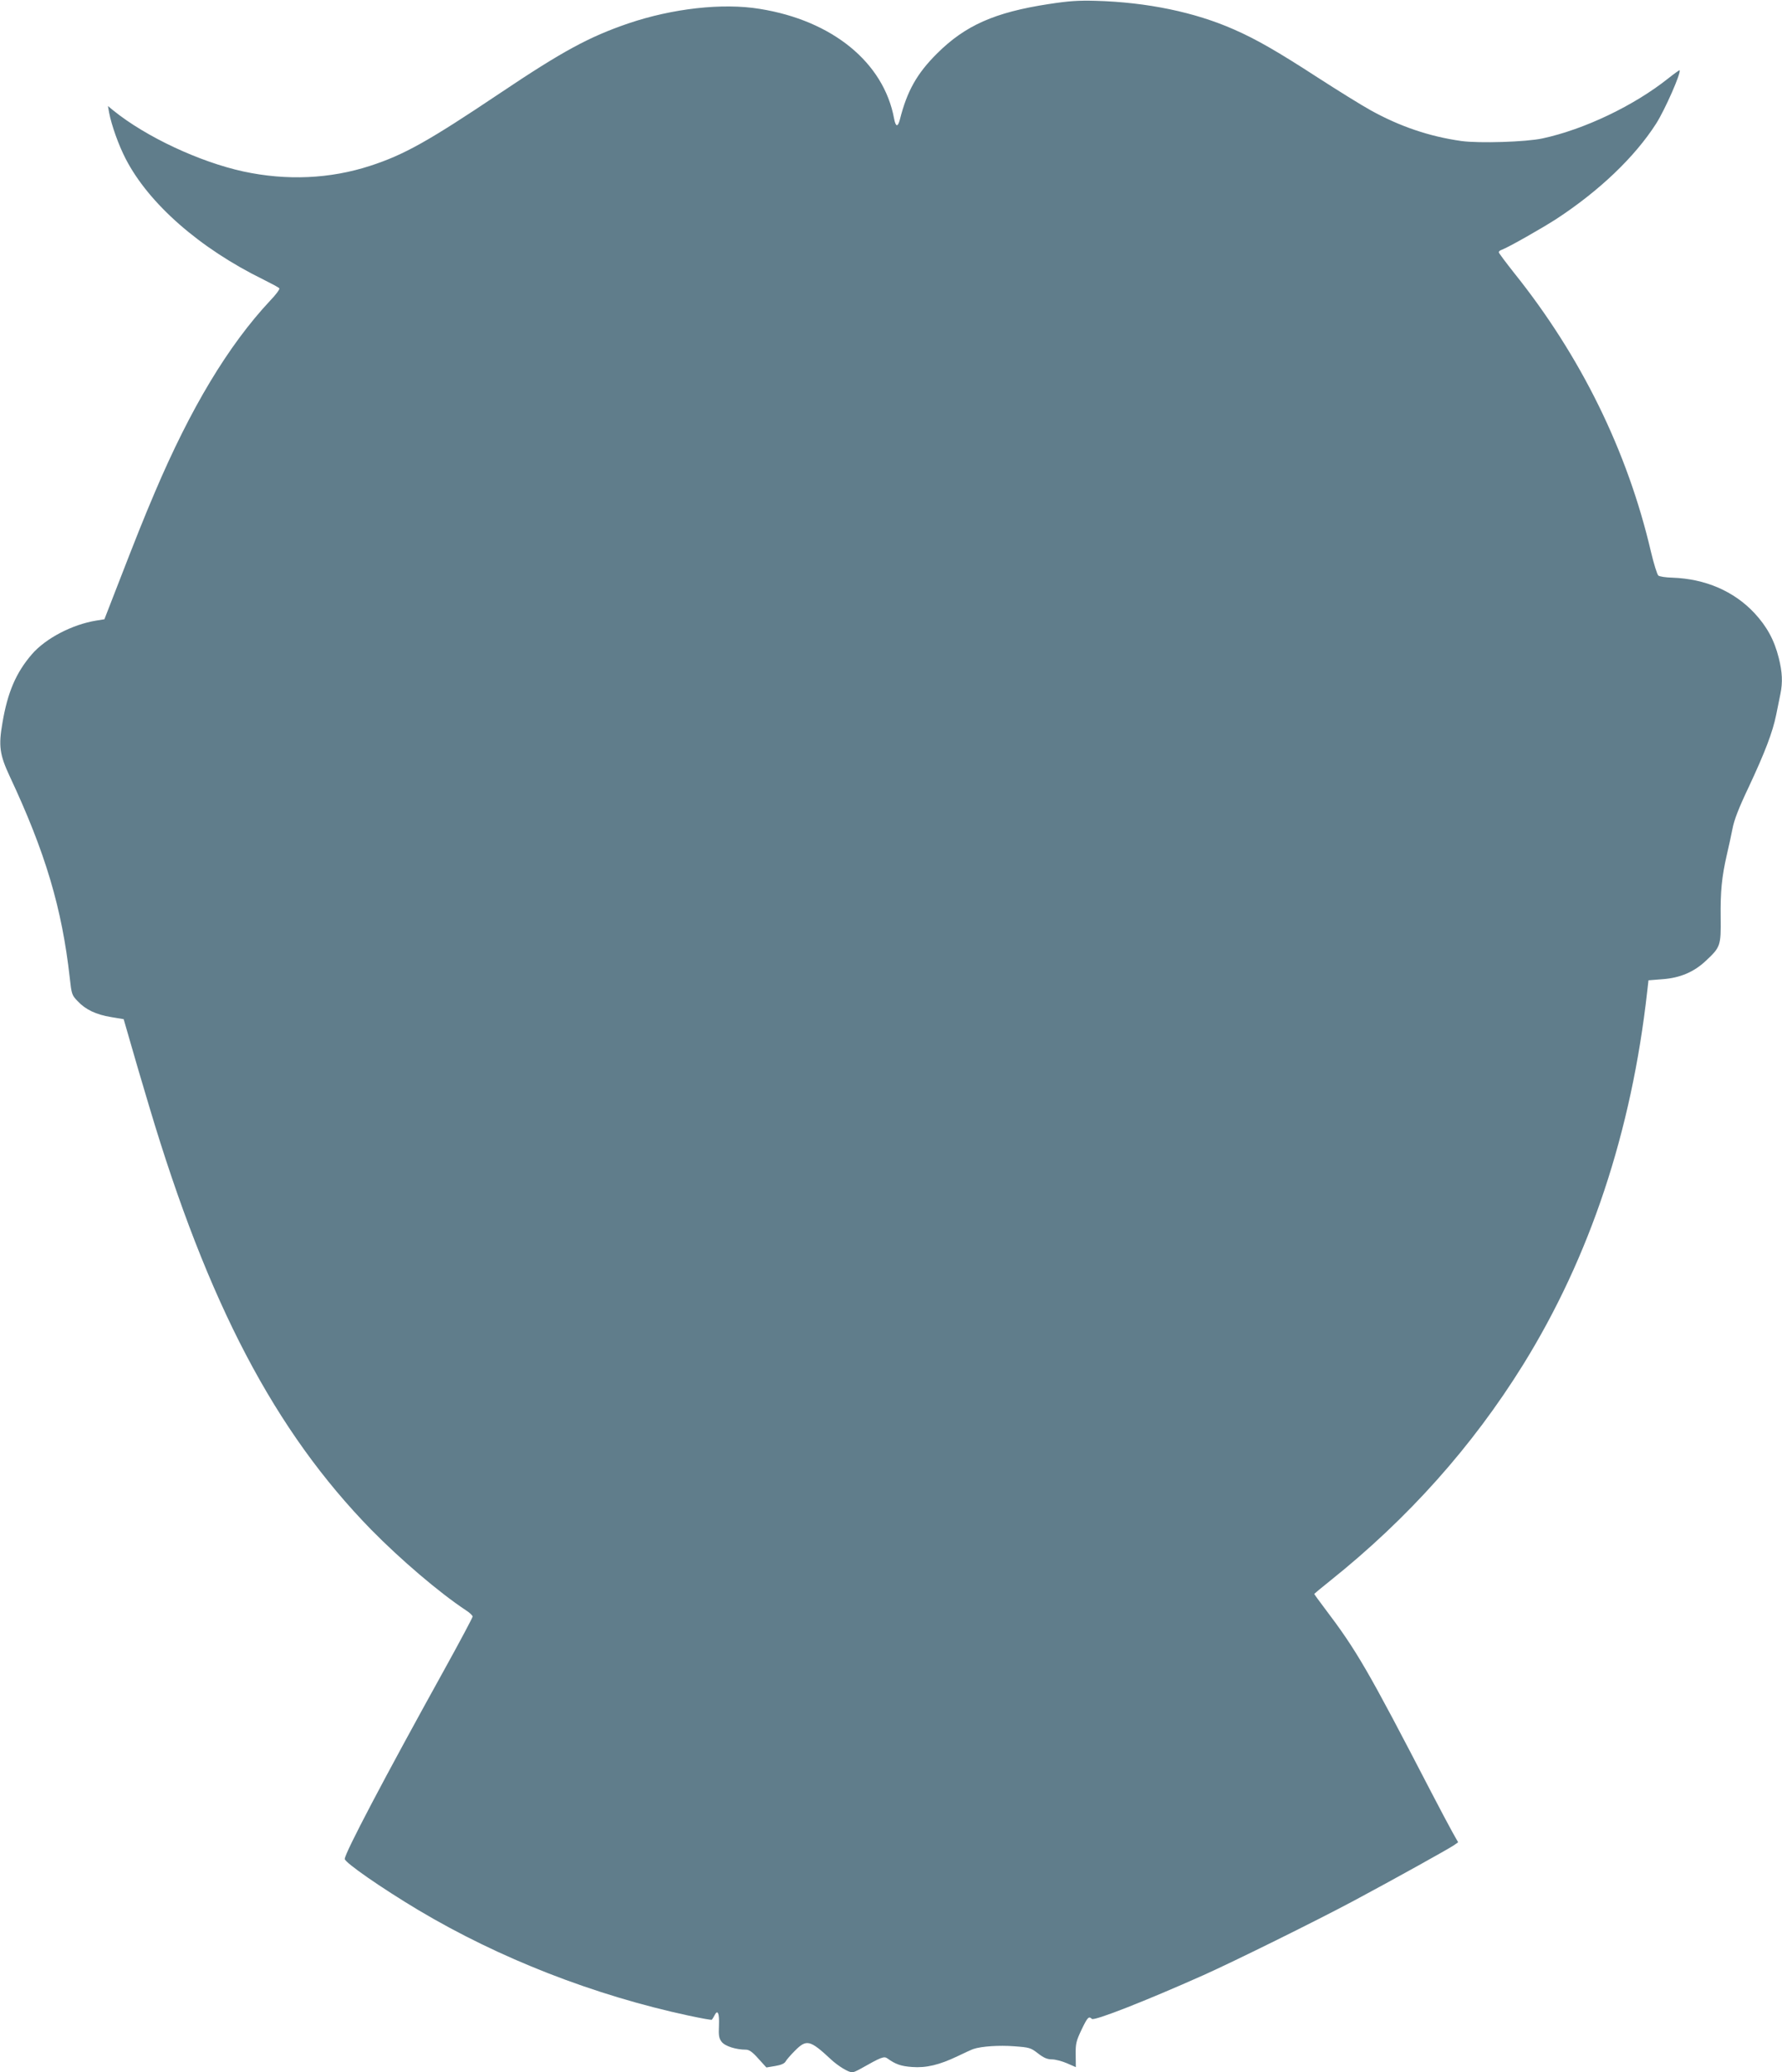
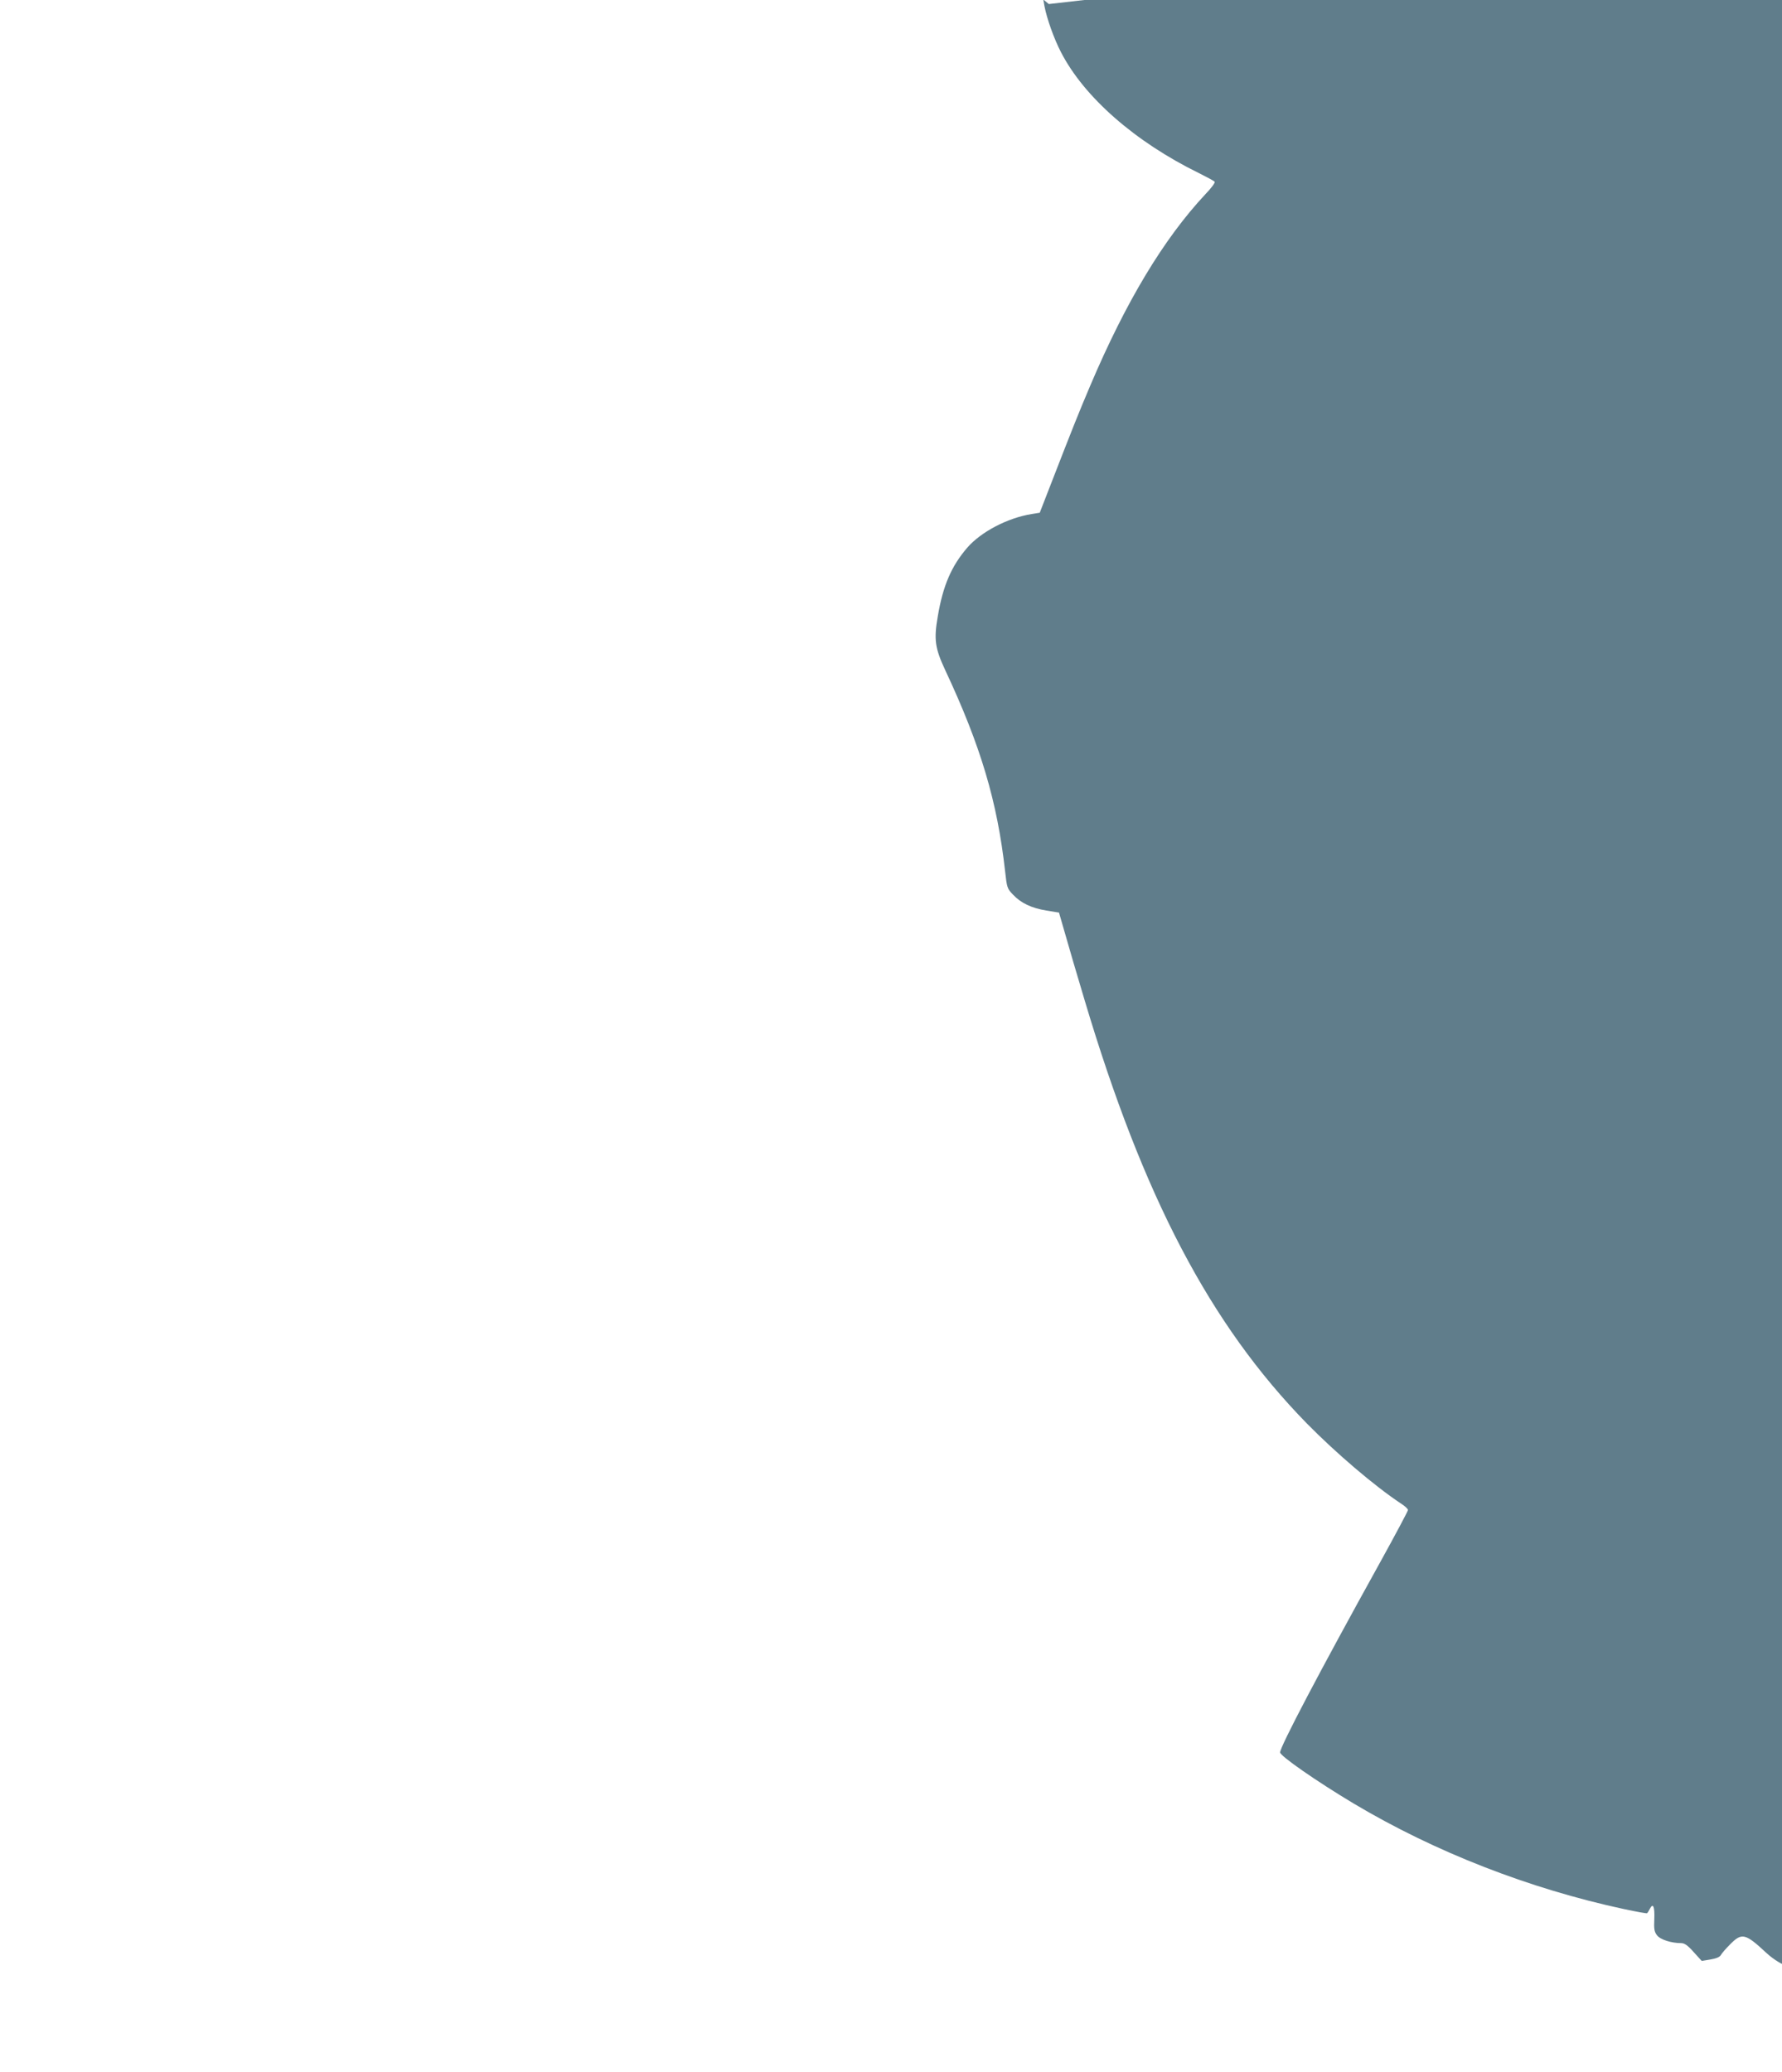
<svg xmlns="http://www.w3.org/2000/svg" version="1.0" width="1101pt" height="1280pt" viewBox="0 0 1101 1280" preserveAspectRatio="xMidYMid meet">
  <g transform="translate(0,1280) scale(0.1,-0.1)" fill="#607d8b" stroke="none">
-     <path d="M6480 12775 c-334 -51 -516 -132 -690 -305 -125 -124 -186 -233 -230 -408 -13 -49 -26 -47 -36 6 -64 346 -381 605 -829 677 -230 38 -540 3 -814 -90 -242 -83 -405 -171 -794 -432 -440 -295 -590 -379 -799 -447 -249 -81 -516 -93 -785 -35 -270 59 -600 213 -802 376 l-34 28 7 -40 c15 -79 59 -202 102 -285 143 -278 458 -554 852 -747 50 -25 95 -49 98 -54 3 -6 -22 -40 -57 -76 -259 -277 -491 -663 -712 -1183 -73 -172 -107 -257 -244 -610 l-68 -175 -50 -8 c-149 -24 -313 -110 -398 -208 -98 -114 -150 -234 -182 -424 -25 -143 -17 -197 45 -330 221 -471 323 -816 371 -1245 11 -100 13 -107 48 -143 49 -53 115 -84 207 -99 l78 -13 39 -135 c21 -74 74 -256 119 -405 363 -1217 776 -2004 1372 -2614 182 -185 420 -388 583 -496 24 -15 43 -33 43 -40 0 -6 -77 -151 -171 -321 -379 -684 -619 -1141 -619 -1176 0 -22 226 -179 455 -316 500 -298 1084 -526 1671 -652 76 -16 140 -28 142 -25 3 3 10 14 16 26 20 40 31 16 28 -61 -3 -64 0 -80 17 -102 21 -27 89 -48 149 -48 20 0 40 -13 77 -55 l50 -55 54 9 c36 6 57 15 64 27 6 11 31 40 57 66 73 74 94 69 225 -53 43 -40 107 -79 130 -79 8 0 31 10 52 22 131 74 145 79 167 63 49 -35 82 -47 150 -52 88 -7 170 13 281 66 44 21 89 42 99 45 50 17 160 24 251 17 95 -7 103 -9 148 -44 36 -28 58 -37 87 -37 20 0 62 -11 92 -24 l55 -24 -1 76 c-1 69 3 85 36 155 37 77 45 86 64 67 14 -14 335 112 689 270 192 86 700 337 930 460 254 136 583 319 617 342 l27 19 -35 62 c-19 34 -78 145 -131 247 -393 758 -460 874 -660 1138 -35 46 -63 85 -63 87 0 1 44 38 98 81 483 386 878 829 1192 1334 413 666 670 1438 767 2305 l8 70 88 7 c107 8 193 44 267 114 90 84 93 93 91 267 -2 162 7 251 38 387 11 47 27 119 35 161 10 54 39 129 100 257 101 216 148 339 170 447 9 44 21 102 26 128 15 73 12 135 -10 223 -28 112 -74 195 -151 278 -127 135 -303 211 -507 218 -41 1 -79 7 -86 13 -7 5 -28 72 -46 148 -145 621 -433 1207 -845 1721 -52 66 -95 123 -95 128 0 5 8 12 18 15 41 15 245 131 337 190 266 174 485 383 617 589 55 86 157 318 145 330 -1 2 -33 -21 -71 -51 -210 -167 -516 -314 -776 -370 -101 -22 -392 -31 -501 -16 -198 28 -380 90 -559 189 -58 32 -206 124 -330 204 -248 161 -381 237 -516 296 -242 107 -537 168 -854 177 -107 3 -167 -1 -290 -20z" />
+     <path d="M6480 12775 l-34 28 7 -40 c15 -79 59 -202 102 -285 143 -278 458 -554 852 -747 50 -25 95 -49 98 -54 3 -6 -22 -40 -57 -76 -259 -277 -491 -663 -712 -1183 -73 -172 -107 -257 -244 -610 l-68 -175 -50 -8 c-149 -24 -313 -110 -398 -208 -98 -114 -150 -234 -182 -424 -25 -143 -17 -197 45 -330 221 -471 323 -816 371 -1245 11 -100 13 -107 48 -143 49 -53 115 -84 207 -99 l78 -13 39 -135 c21 -74 74 -256 119 -405 363 -1217 776 -2004 1372 -2614 182 -185 420 -388 583 -496 24 -15 43 -33 43 -40 0 -6 -77 -151 -171 -321 -379 -684 -619 -1141 -619 -1176 0 -22 226 -179 455 -316 500 -298 1084 -526 1671 -652 76 -16 140 -28 142 -25 3 3 10 14 16 26 20 40 31 16 28 -61 -3 -64 0 -80 17 -102 21 -27 89 -48 149 -48 20 0 40 -13 77 -55 l50 -55 54 9 c36 6 57 15 64 27 6 11 31 40 57 66 73 74 94 69 225 -53 43 -40 107 -79 130 -79 8 0 31 10 52 22 131 74 145 79 167 63 49 -35 82 -47 150 -52 88 -7 170 13 281 66 44 21 89 42 99 45 50 17 160 24 251 17 95 -7 103 -9 148 -44 36 -28 58 -37 87 -37 20 0 62 -11 92 -24 l55 -24 -1 76 c-1 69 3 85 36 155 37 77 45 86 64 67 14 -14 335 112 689 270 192 86 700 337 930 460 254 136 583 319 617 342 l27 19 -35 62 c-19 34 -78 145 -131 247 -393 758 -460 874 -660 1138 -35 46 -63 85 -63 87 0 1 44 38 98 81 483 386 878 829 1192 1334 413 666 670 1438 767 2305 l8 70 88 7 c107 8 193 44 267 114 90 84 93 93 91 267 -2 162 7 251 38 387 11 47 27 119 35 161 10 54 39 129 100 257 101 216 148 339 170 447 9 44 21 102 26 128 15 73 12 135 -10 223 -28 112 -74 195 -151 278 -127 135 -303 211 -507 218 -41 1 -79 7 -86 13 -7 5 -28 72 -46 148 -145 621 -433 1207 -845 1721 -52 66 -95 123 -95 128 0 5 8 12 18 15 41 15 245 131 337 190 266 174 485 383 617 589 55 86 157 318 145 330 -1 2 -33 -21 -71 -51 -210 -167 -516 -314 -776 -370 -101 -22 -392 -31 -501 -16 -198 28 -380 90 -559 189 -58 32 -206 124 -330 204 -248 161 -381 237 -516 296 -242 107 -537 168 -854 177 -107 3 -167 -1 -290 -20z" />
  </g>
</svg>